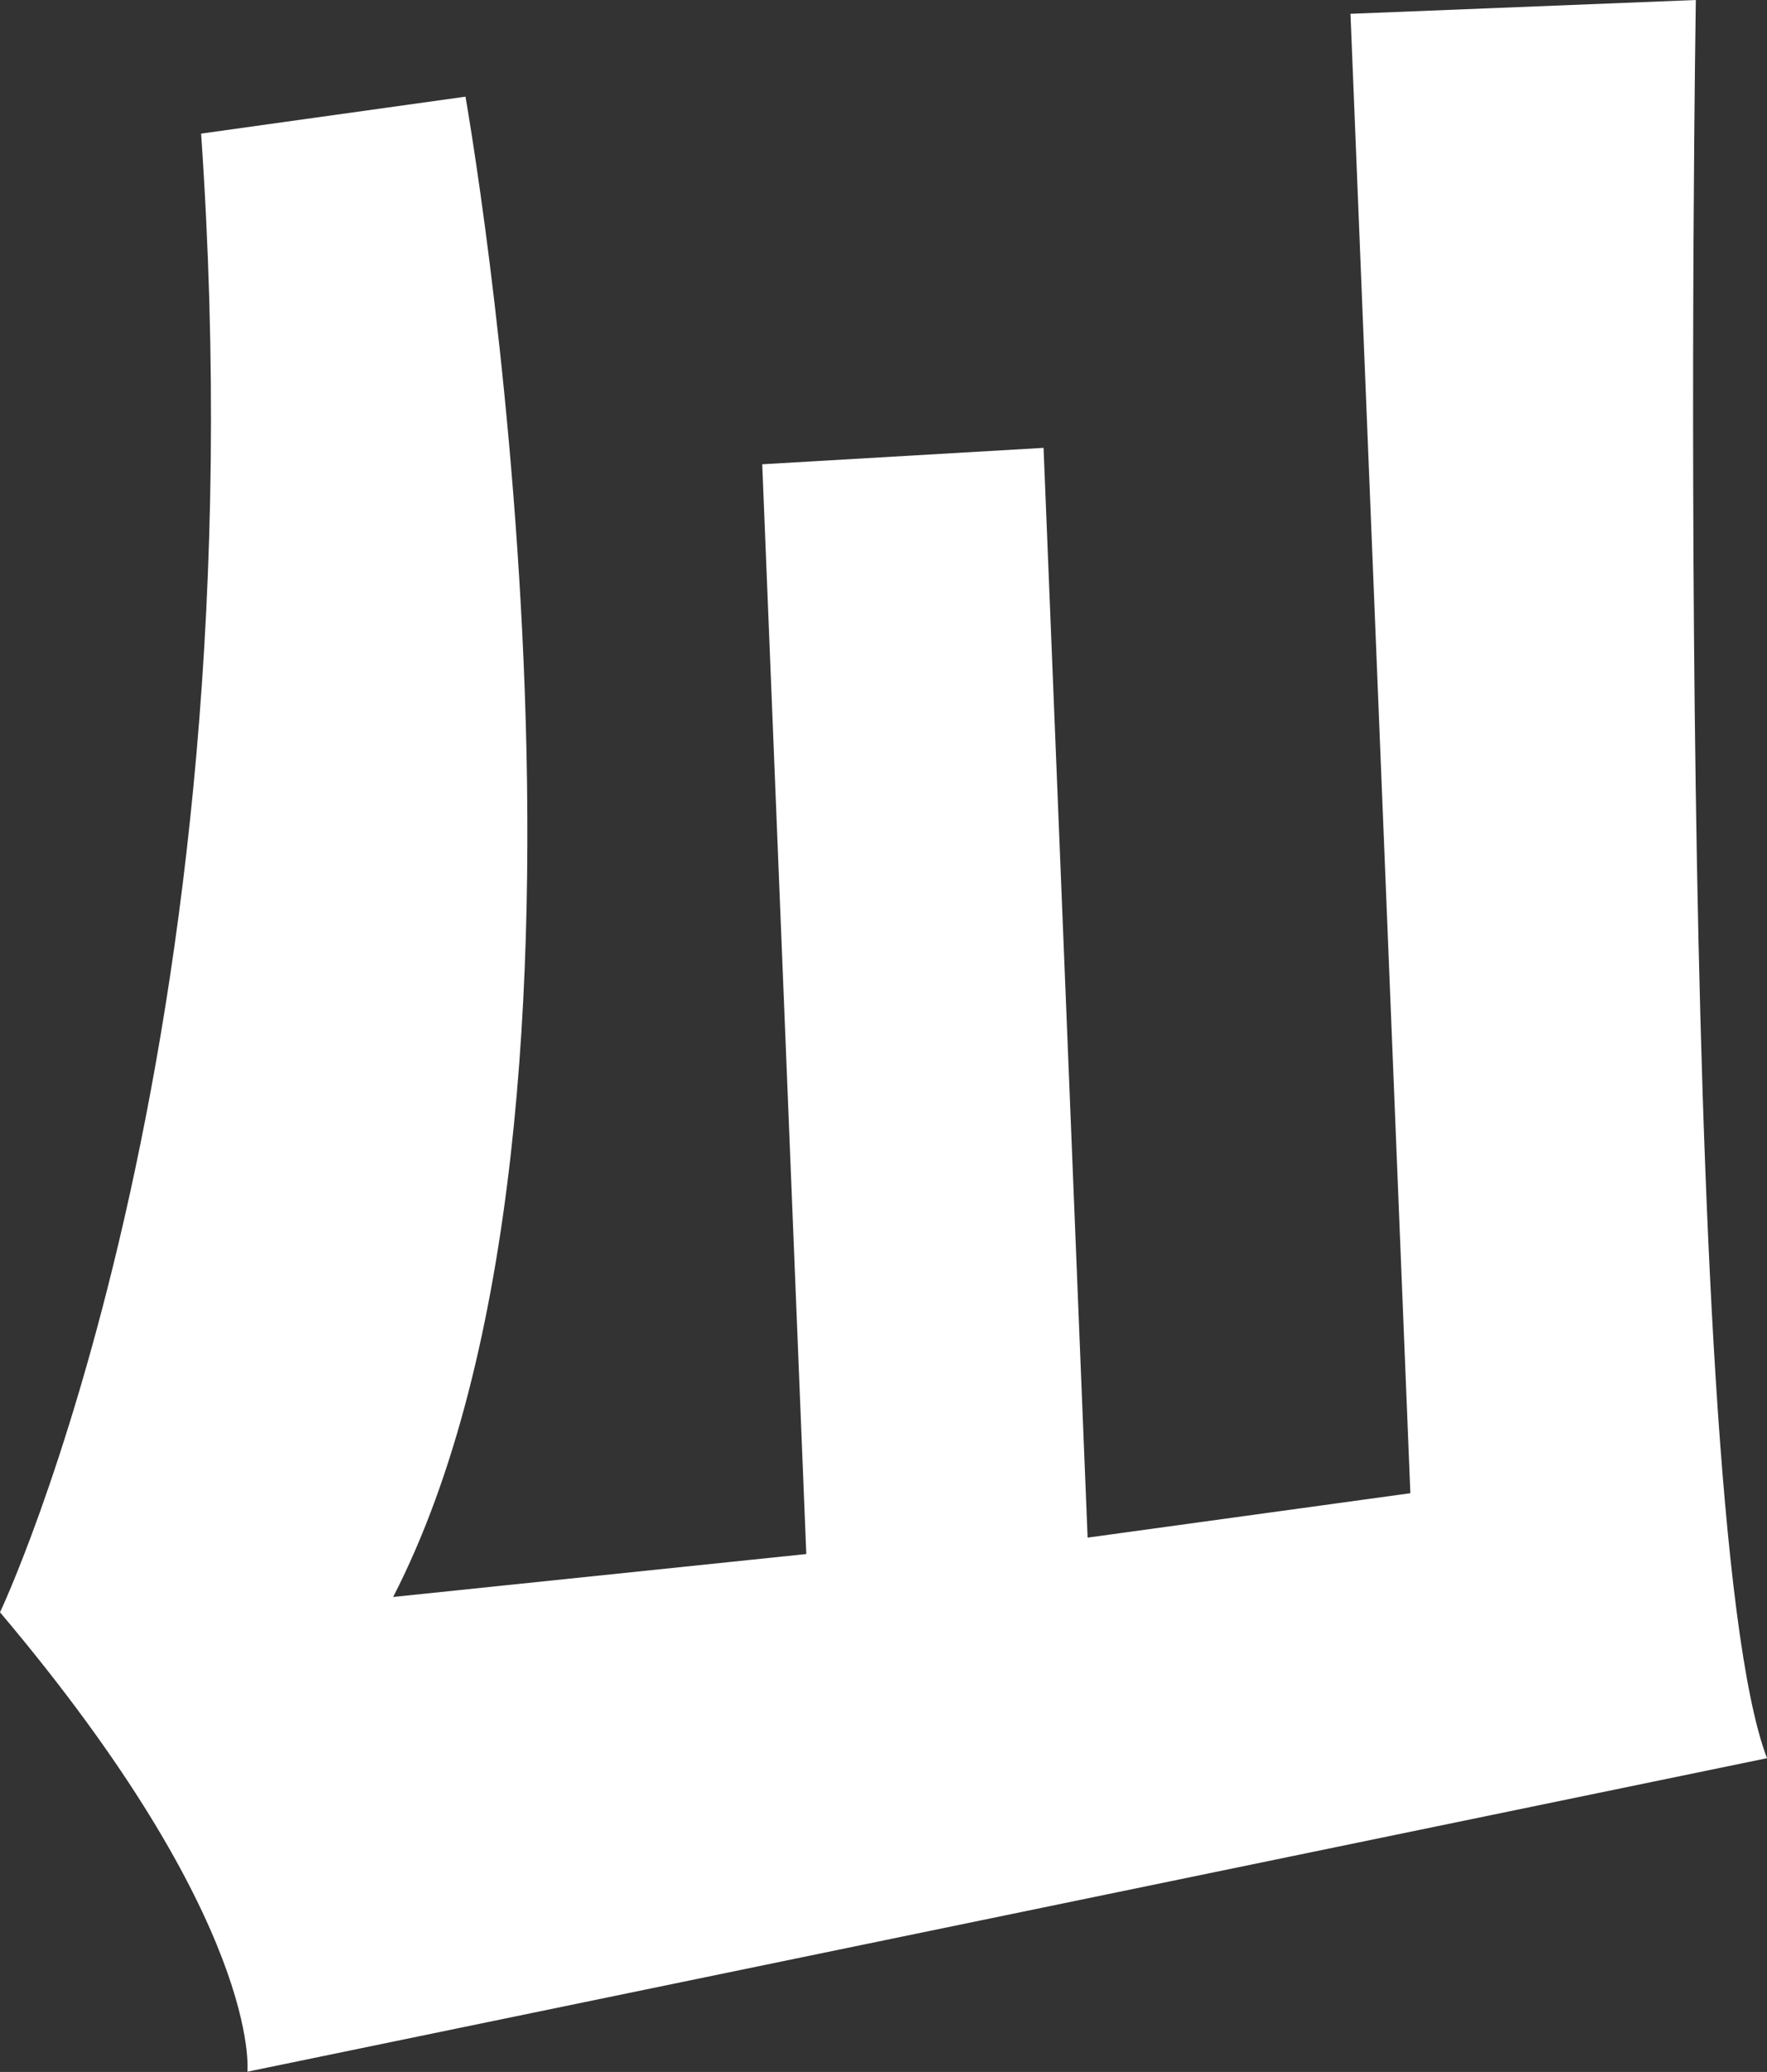
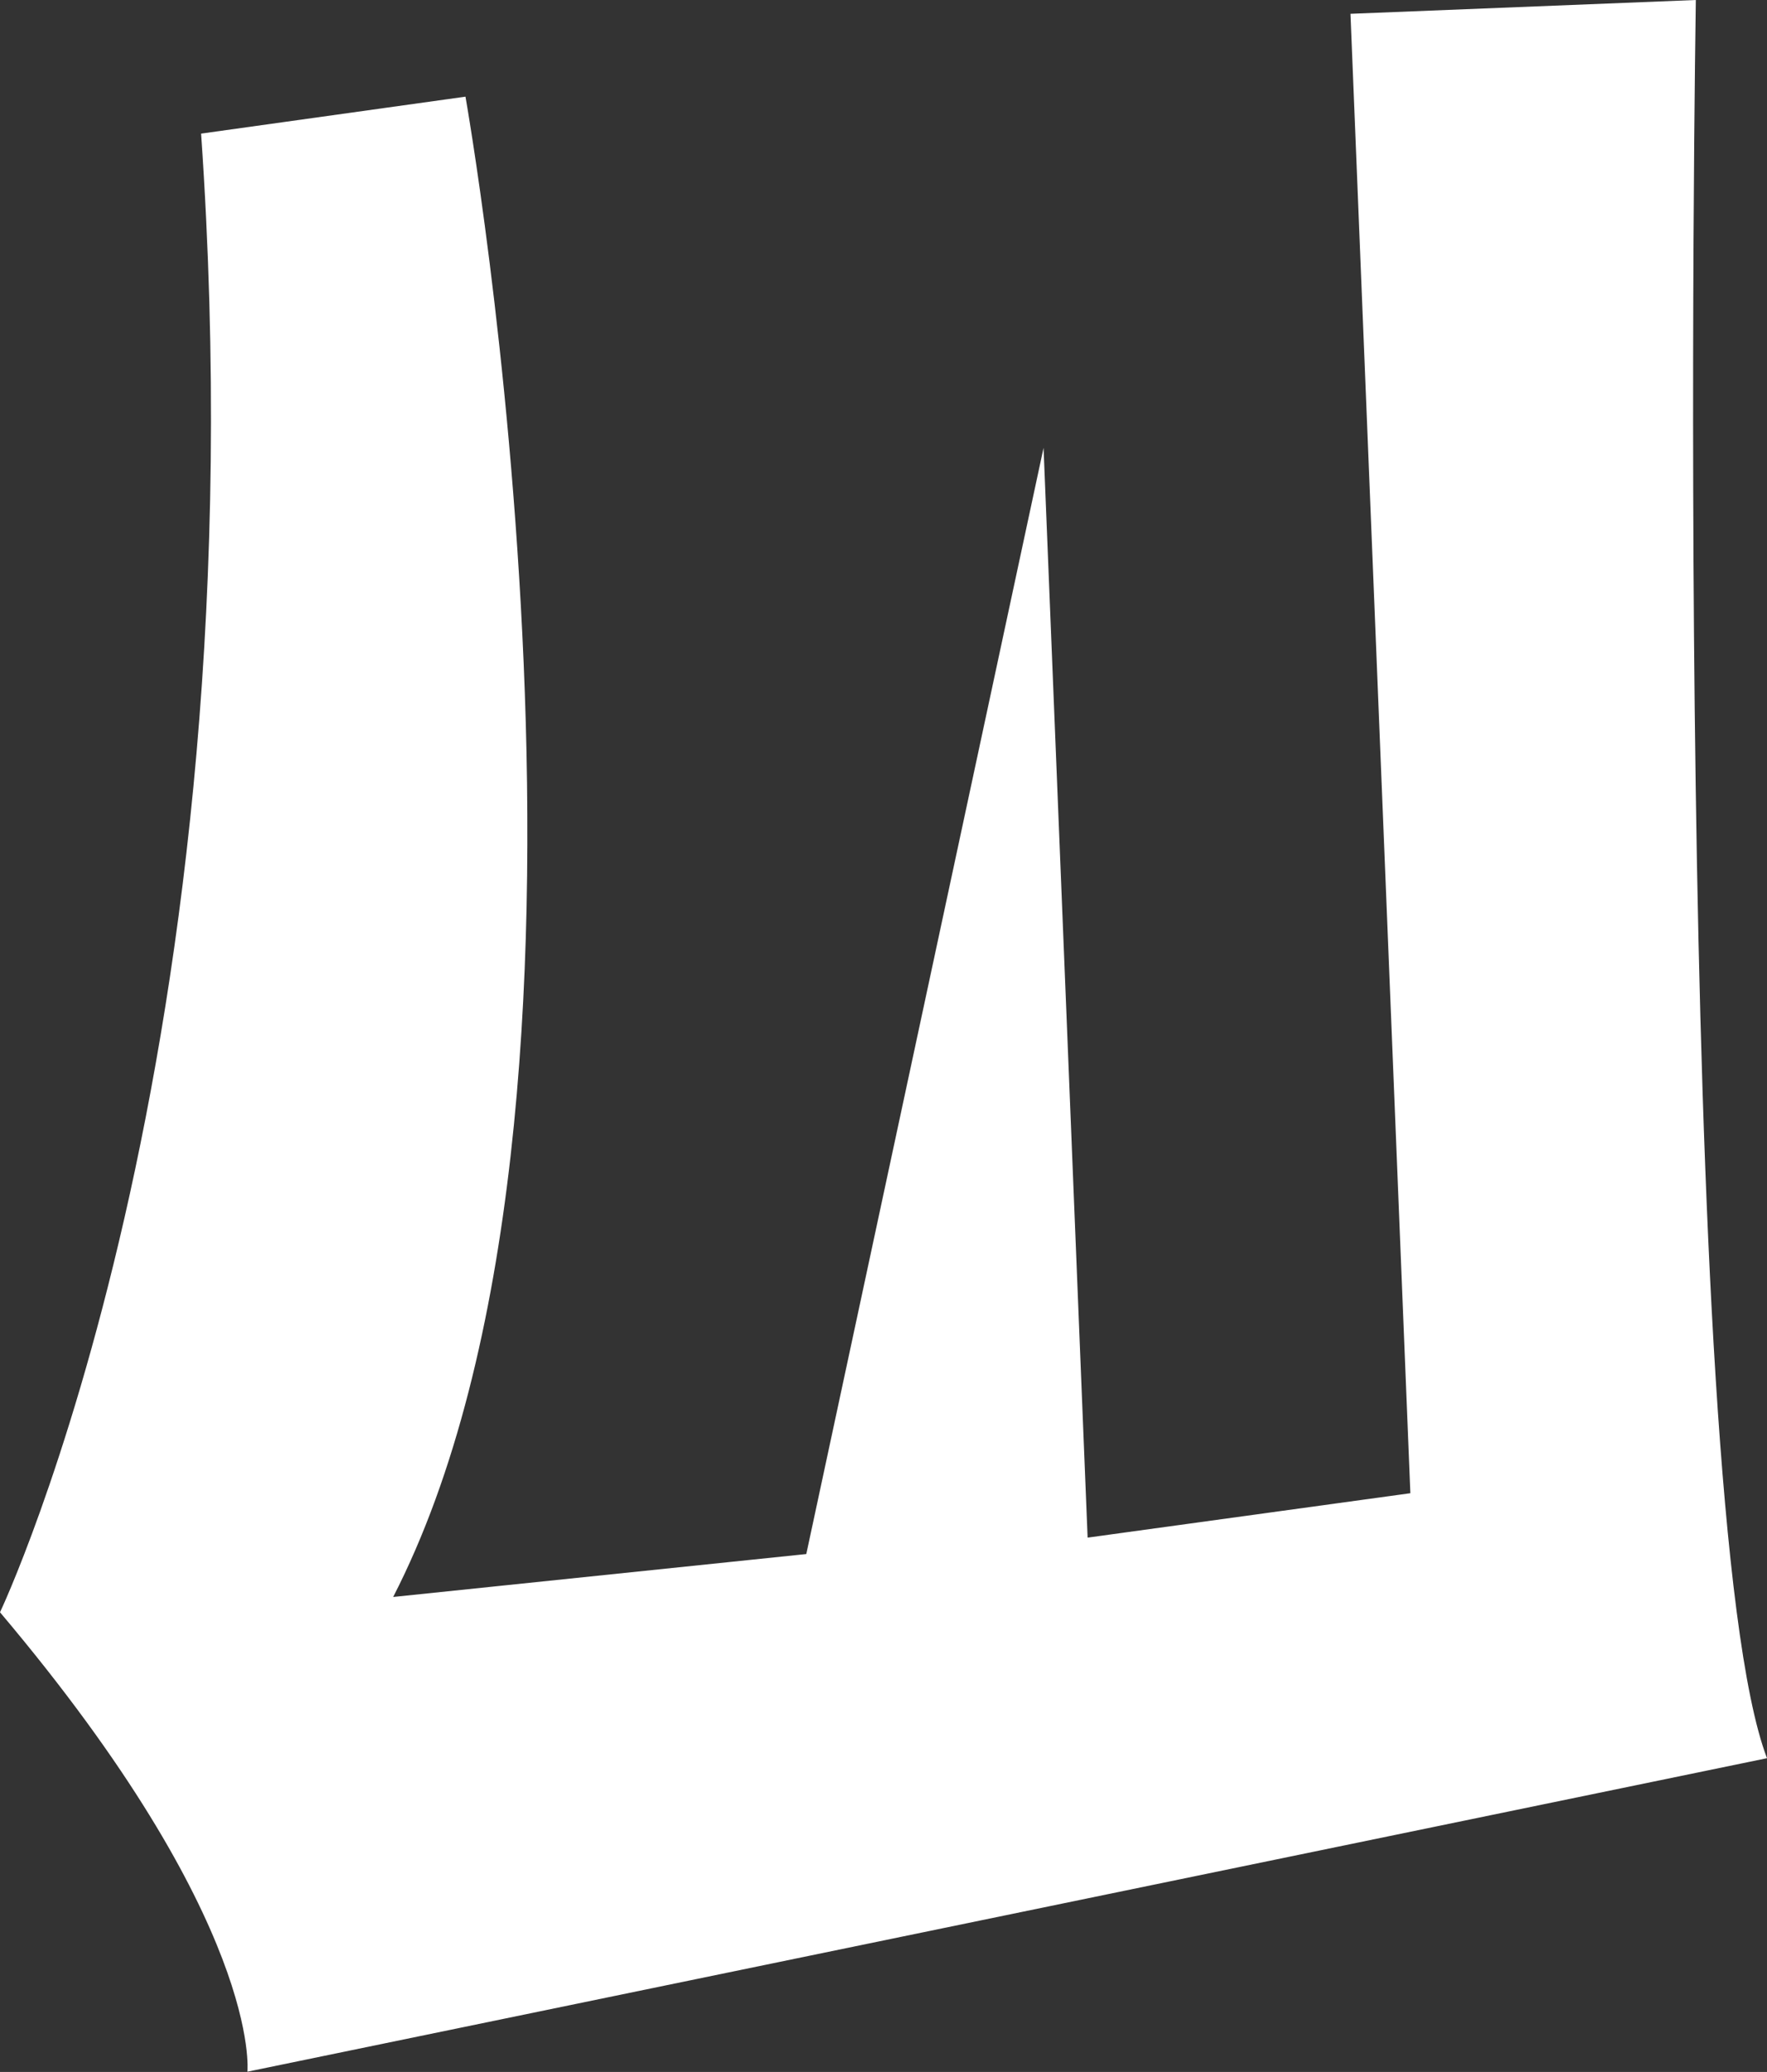
<svg xmlns="http://www.w3.org/2000/svg" width="673" height="789" viewBox="0 0 673 789" fill="none">
  <rect x="0" y="0" width="673" height="789" fill="#333333" stroke="none" />
-   <path d="M76.595 50.879L177.286 36.809C177.286 36.809 245.562 421.669 149.747 608.13L307.095 591.787L290.314 176.797L397.461 170.544L414.242 585.533L537.167 568.621L514.36 5.258L645.891 0C645.891 0 636.711 574.59 673 669.526L94.237 788.907C94.237 788.907 100.118 732.485 0 613.957C0 614.1 100.836 401.204 76.595 50.879Z" fill="white" />
+   <path d="M76.595 50.879L177.286 36.809C177.286 36.809 245.562 421.669 149.747 608.13L307.095 591.787L397.461 170.544L414.242 585.533L537.167 568.621L514.36 5.258L645.891 0C645.891 0 636.711 574.59 673 669.526L94.237 788.907C94.237 788.907 100.118 732.485 0 613.957C0 614.1 100.836 401.204 76.595 50.879Z" fill="white" />
</svg>